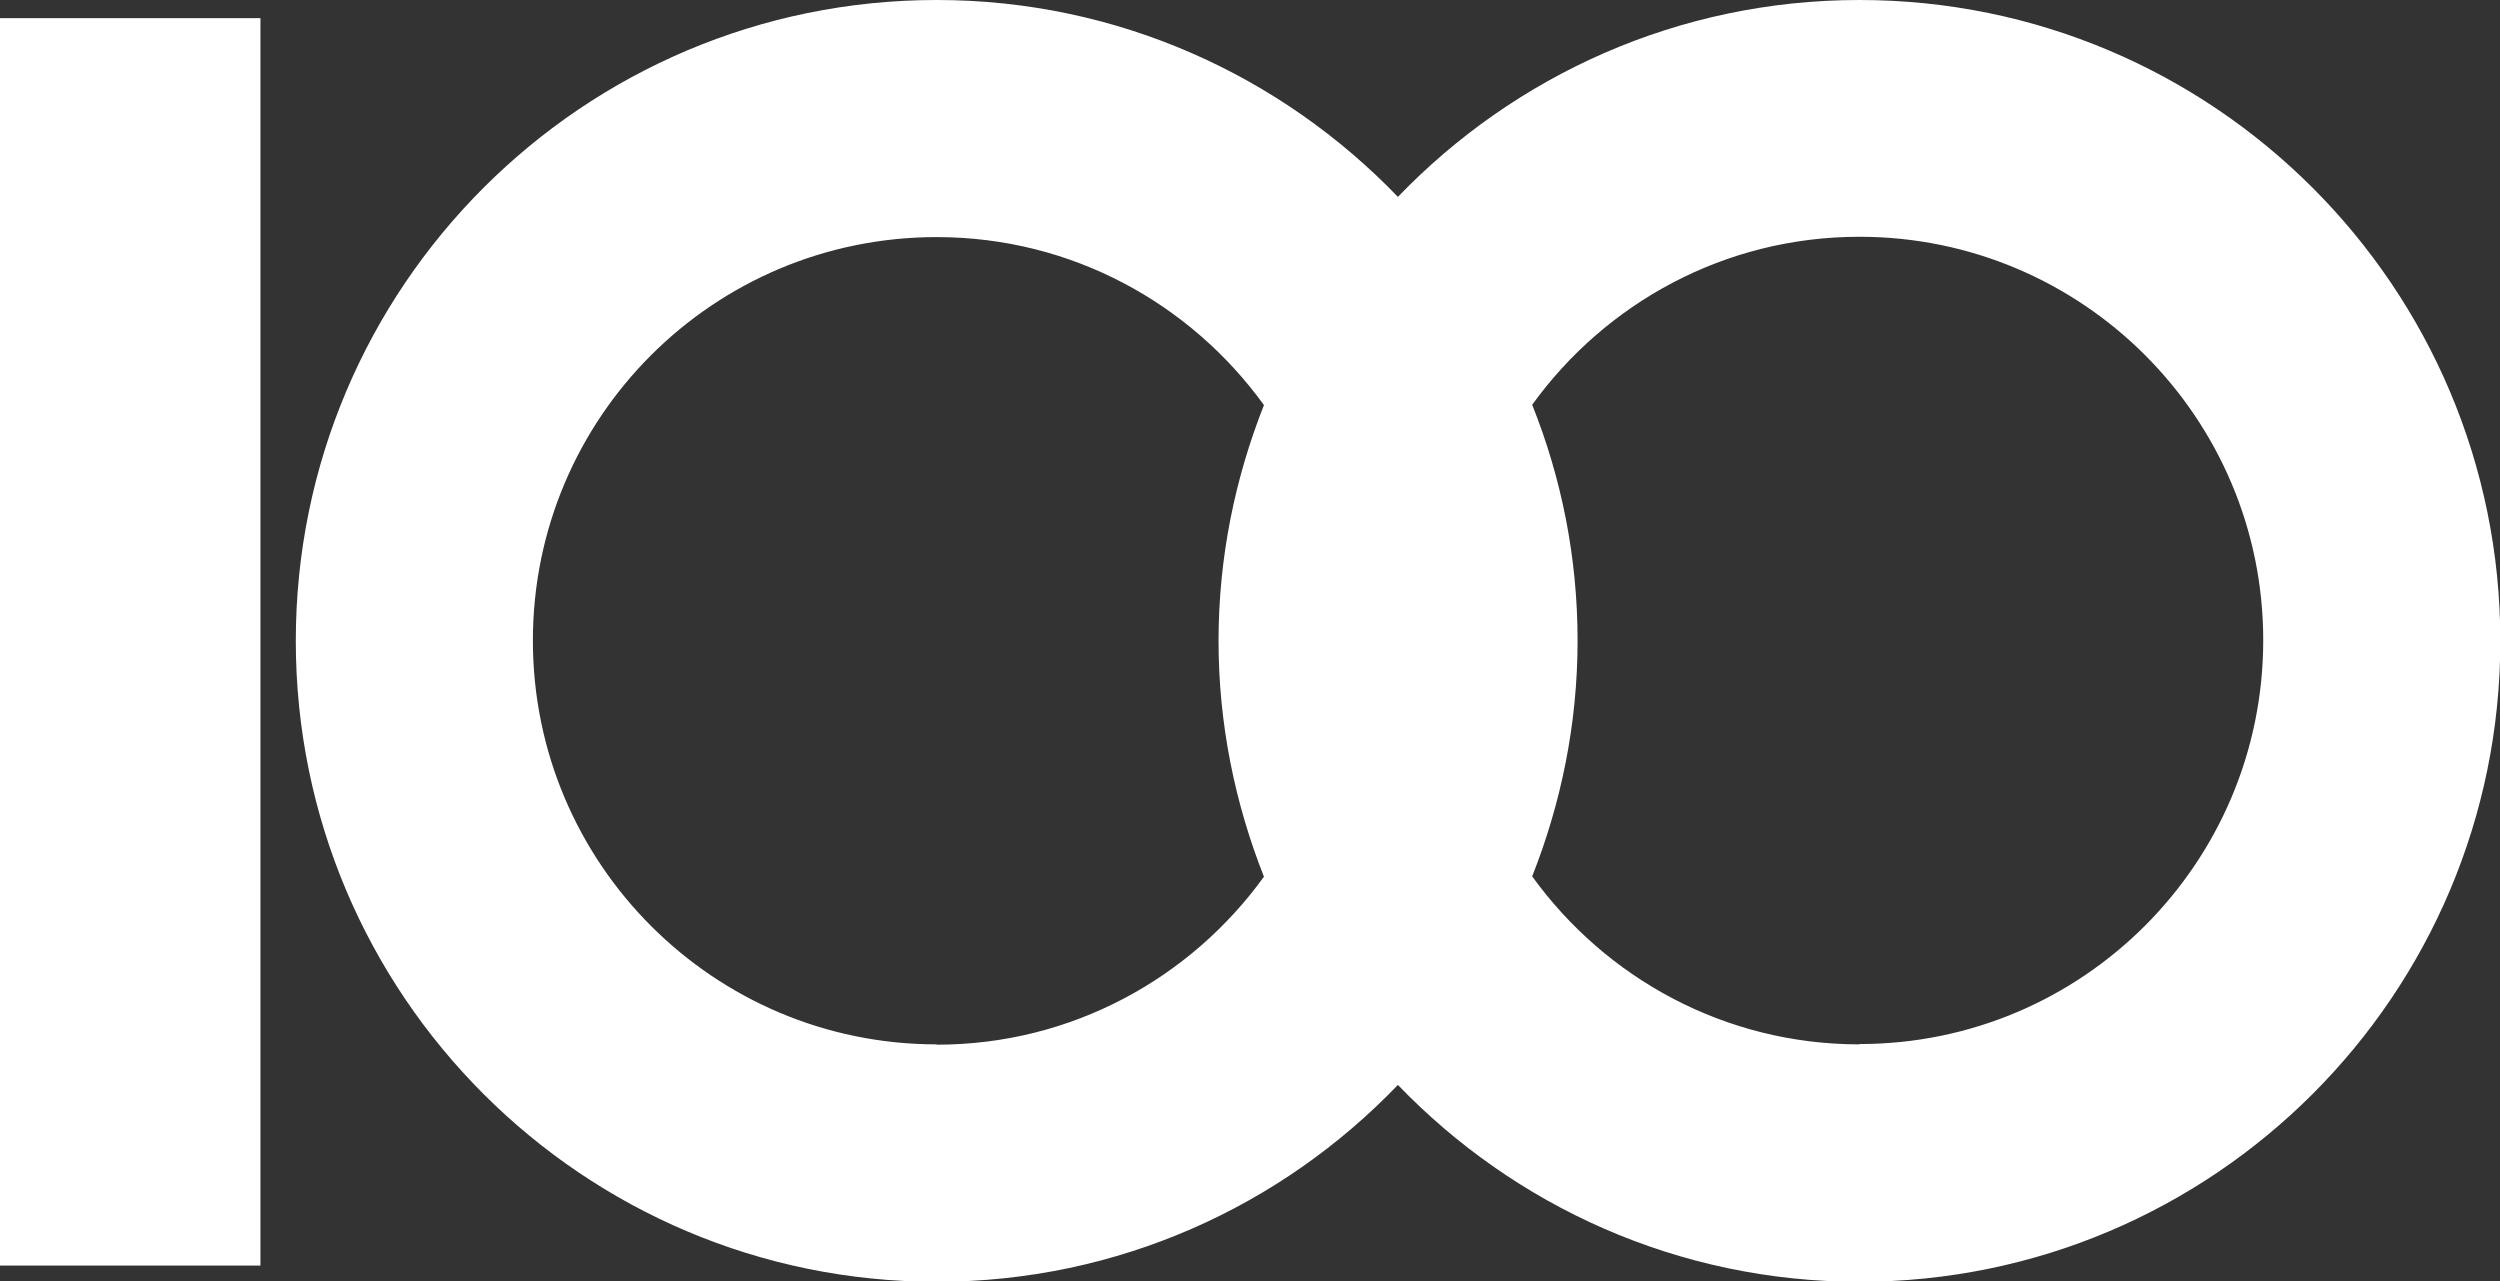
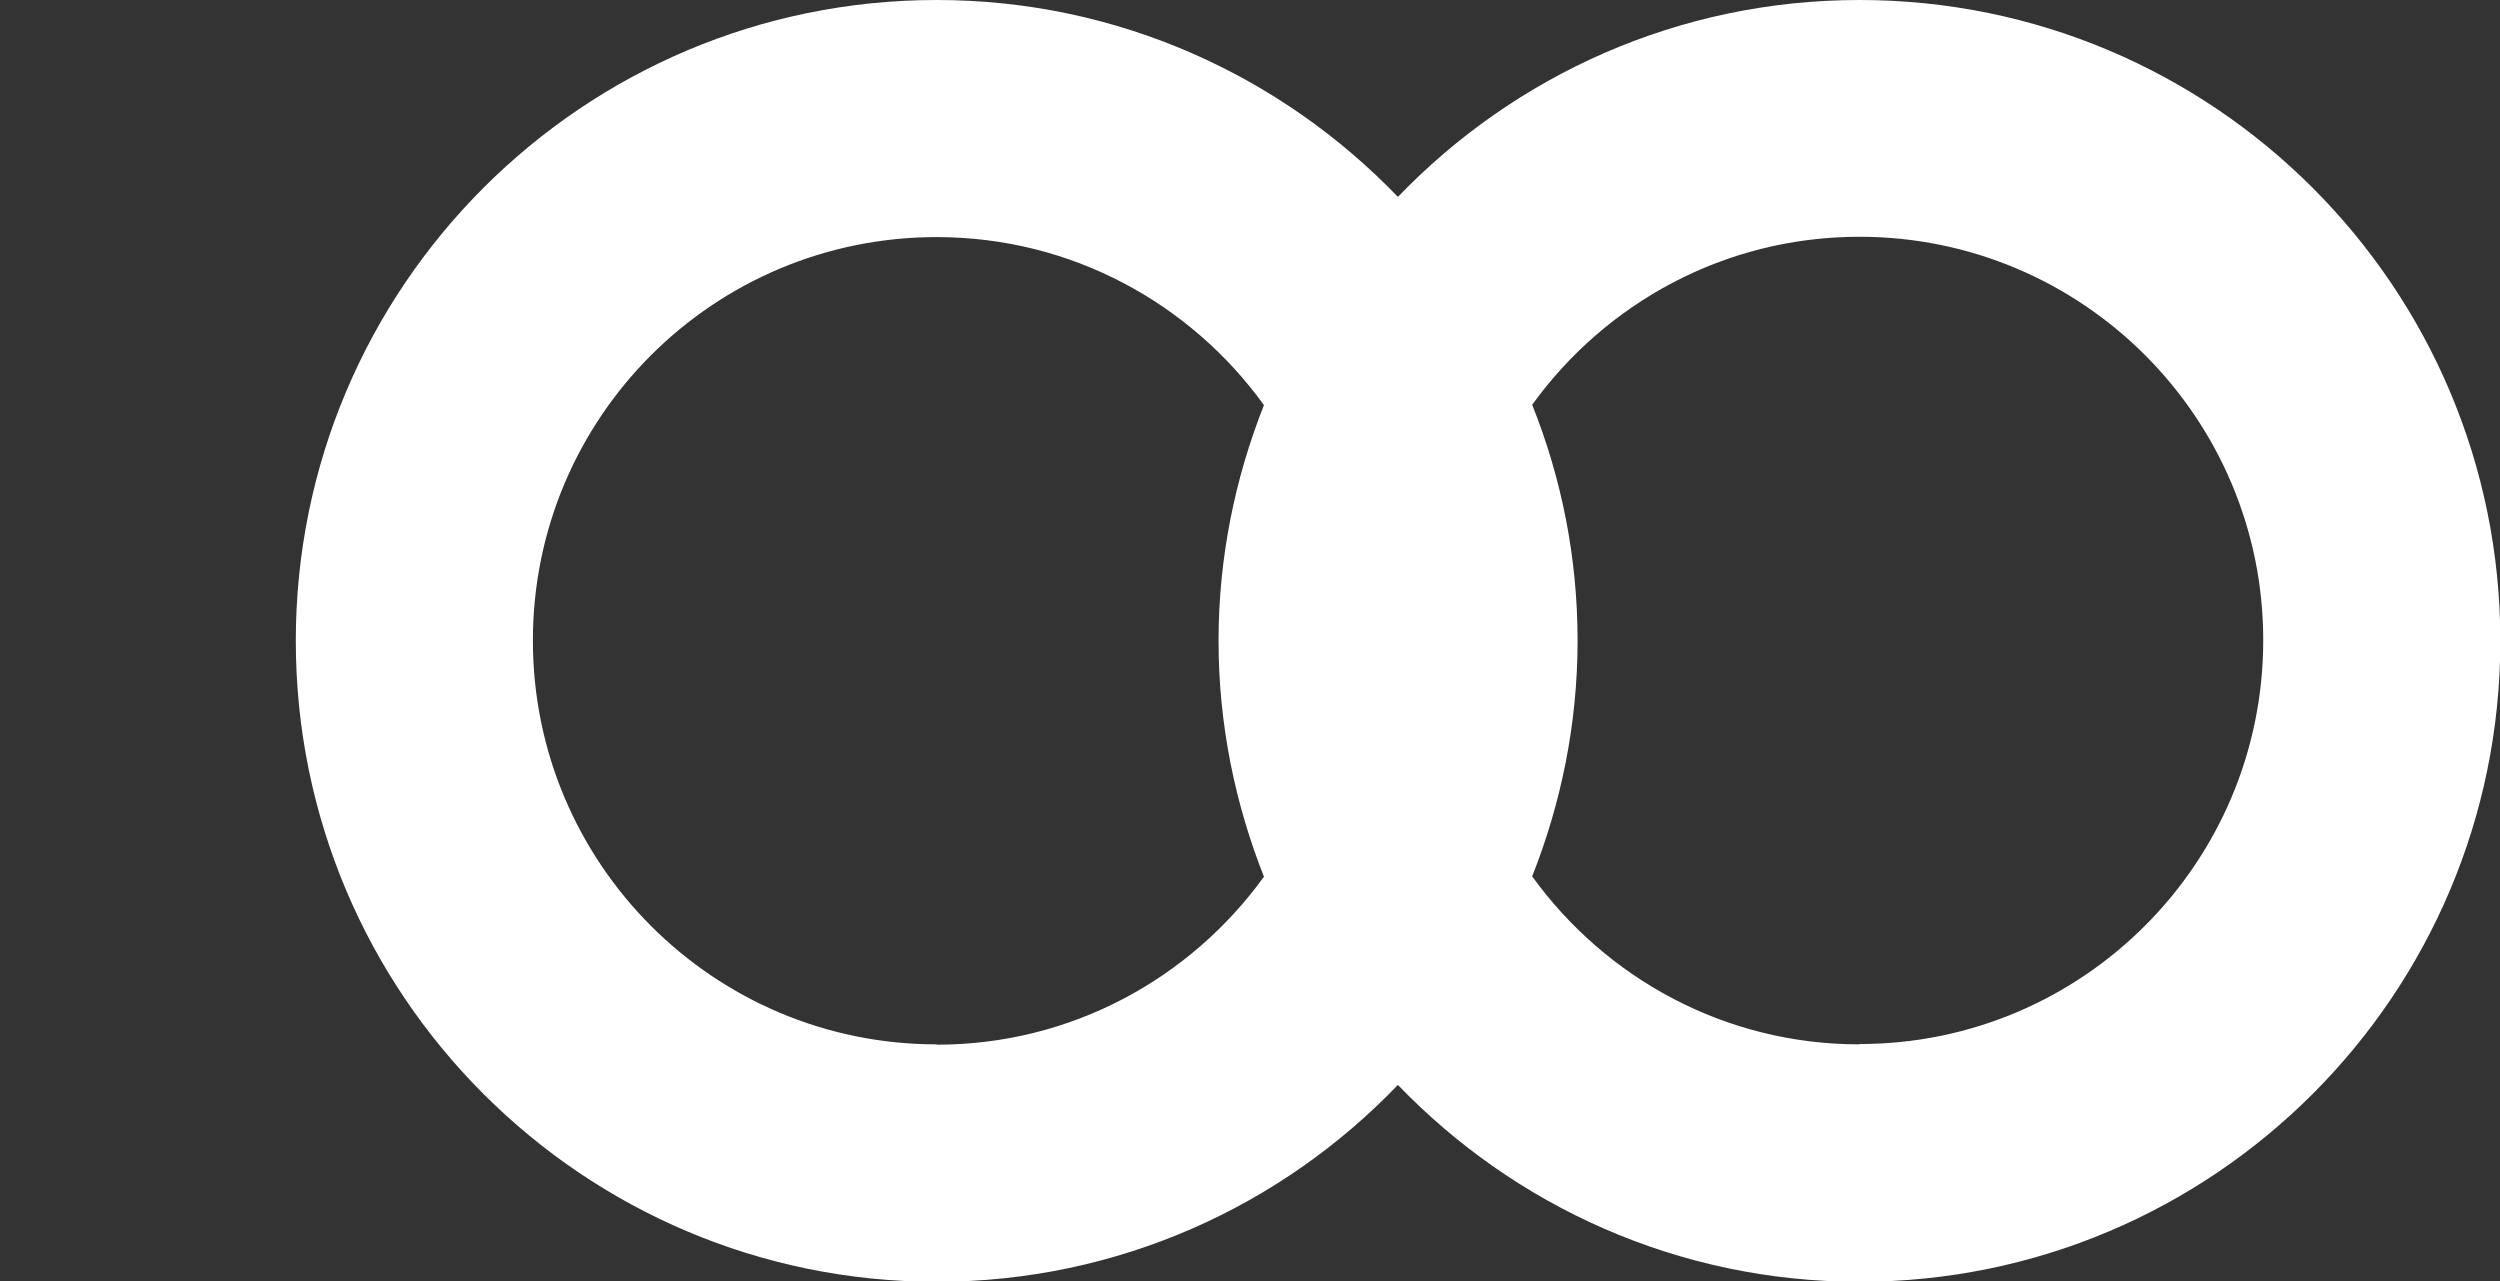
<svg xmlns="http://www.w3.org/2000/svg" id="_レイヤー_2" viewBox="0 0 77.08 39.51">
  <rect x="0" y="0" width="77.08" height="39.51" fill="#333333" stroke="none" />
  <defs>
    <style>.cls-1{fill:#fff;}</style>
  </defs>
  <g id="_テキスト">
-     <rect class="cls-1" y=".56" width="8.03" height="38.46" />
    <path class="cls-1" d="M57.33,0c-5.59,0-10.63,2.33-14.23,6.07-3.59-3.73-8.63-6.07-14.22-6.07C17.97,0,9.12,8.85,9.12,19.76s8.85,19.76,19.76,19.76c5.59,0,10.63-2.33,14.22-6.07,3.59,3.73,8.63,6.07,14.23,6.07,10.91,0,19.76-8.85,19.76-19.76S68.24,0,57.33,0ZM28.88,32.2c-6.87,0-12.45-5.57-12.45-12.45s5.57-12.44,12.45-12.44c4.16,0,7.83,2.05,10.09,5.18-.89,2.25-1.4,4.7-1.4,7.27s.51,5.02,1.4,7.27c-2.26,3.13-5.93,5.18-10.09,5.18ZM57.33,32.2c-4.16,0-7.83-2.05-10.09-5.18.89-2.25,1.4-4.7,1.4-7.27s-.5-5.02-1.4-7.27c2.26-3.13,5.93-5.18,10.09-5.18,6.87,0,12.45,5.57,12.45,12.44s-5.57,12.45-12.45,12.45Z" />
  </g>
</svg>